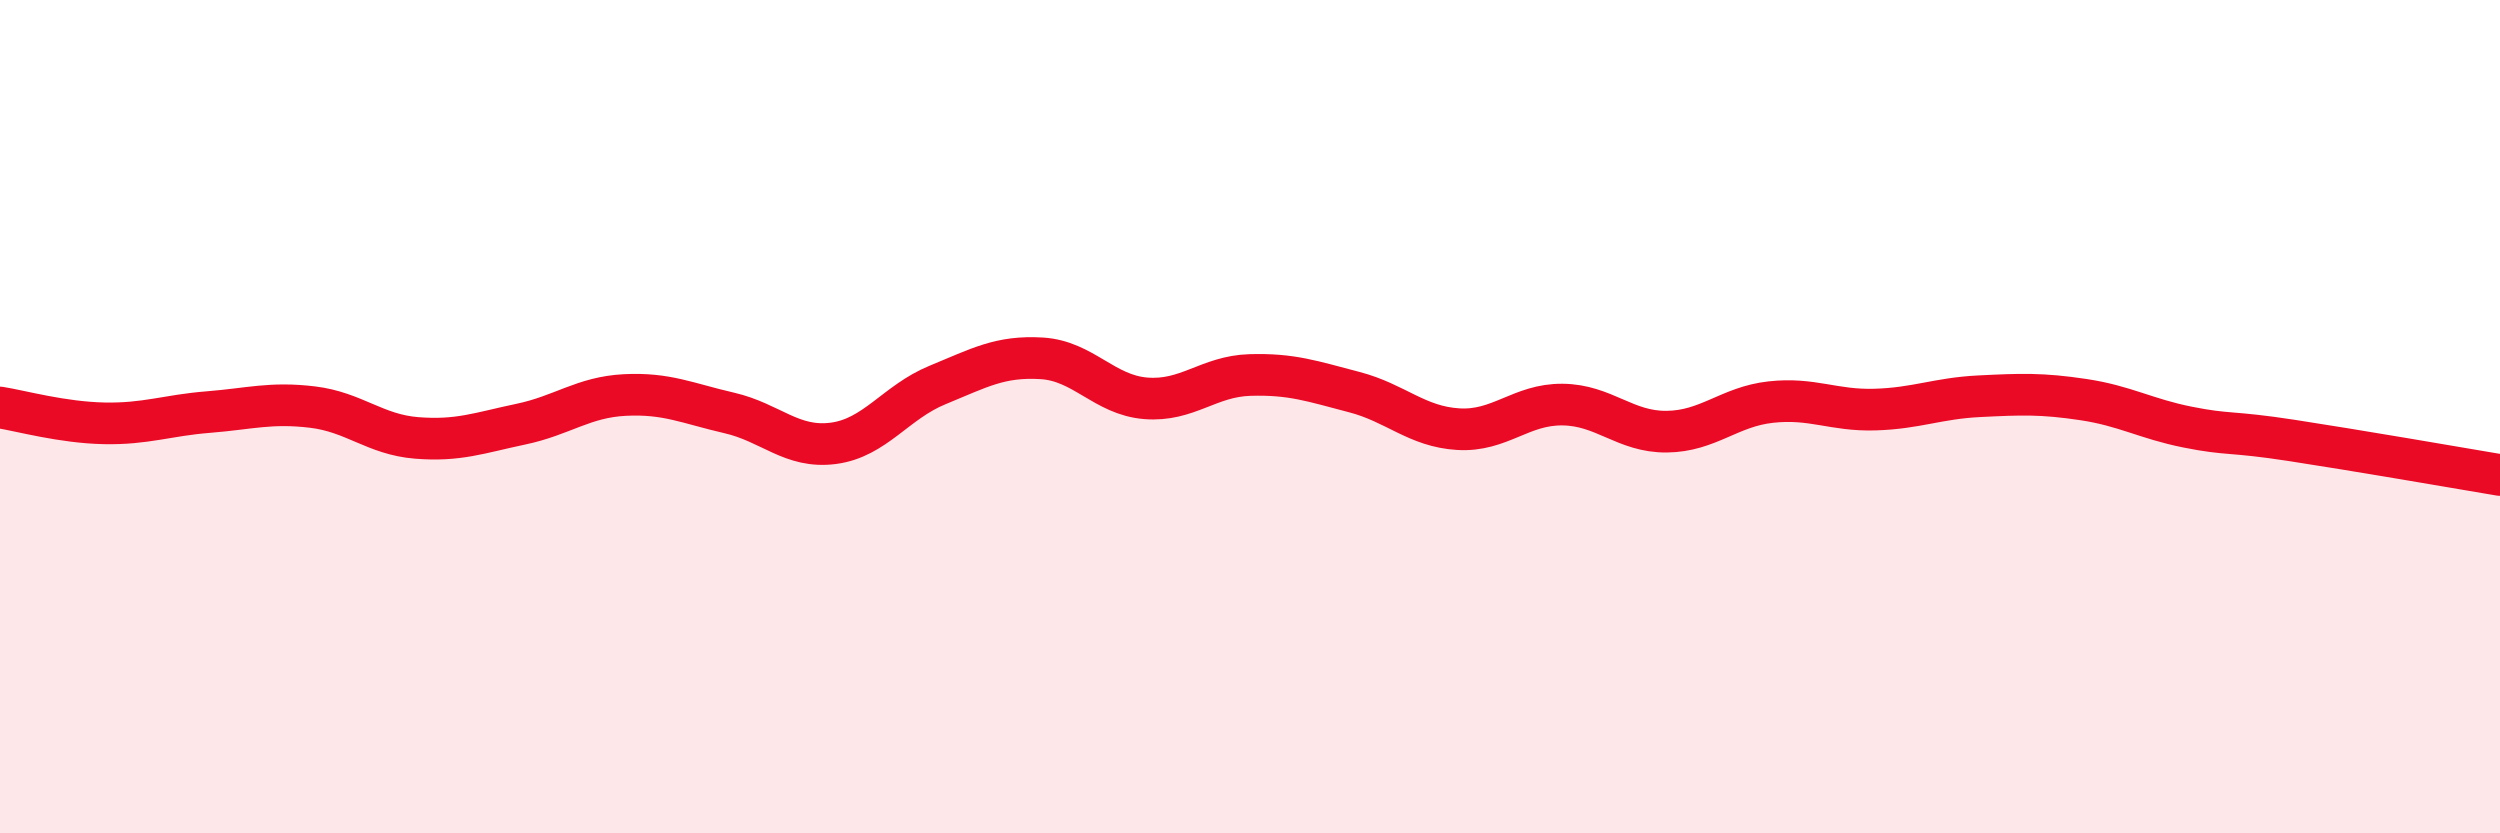
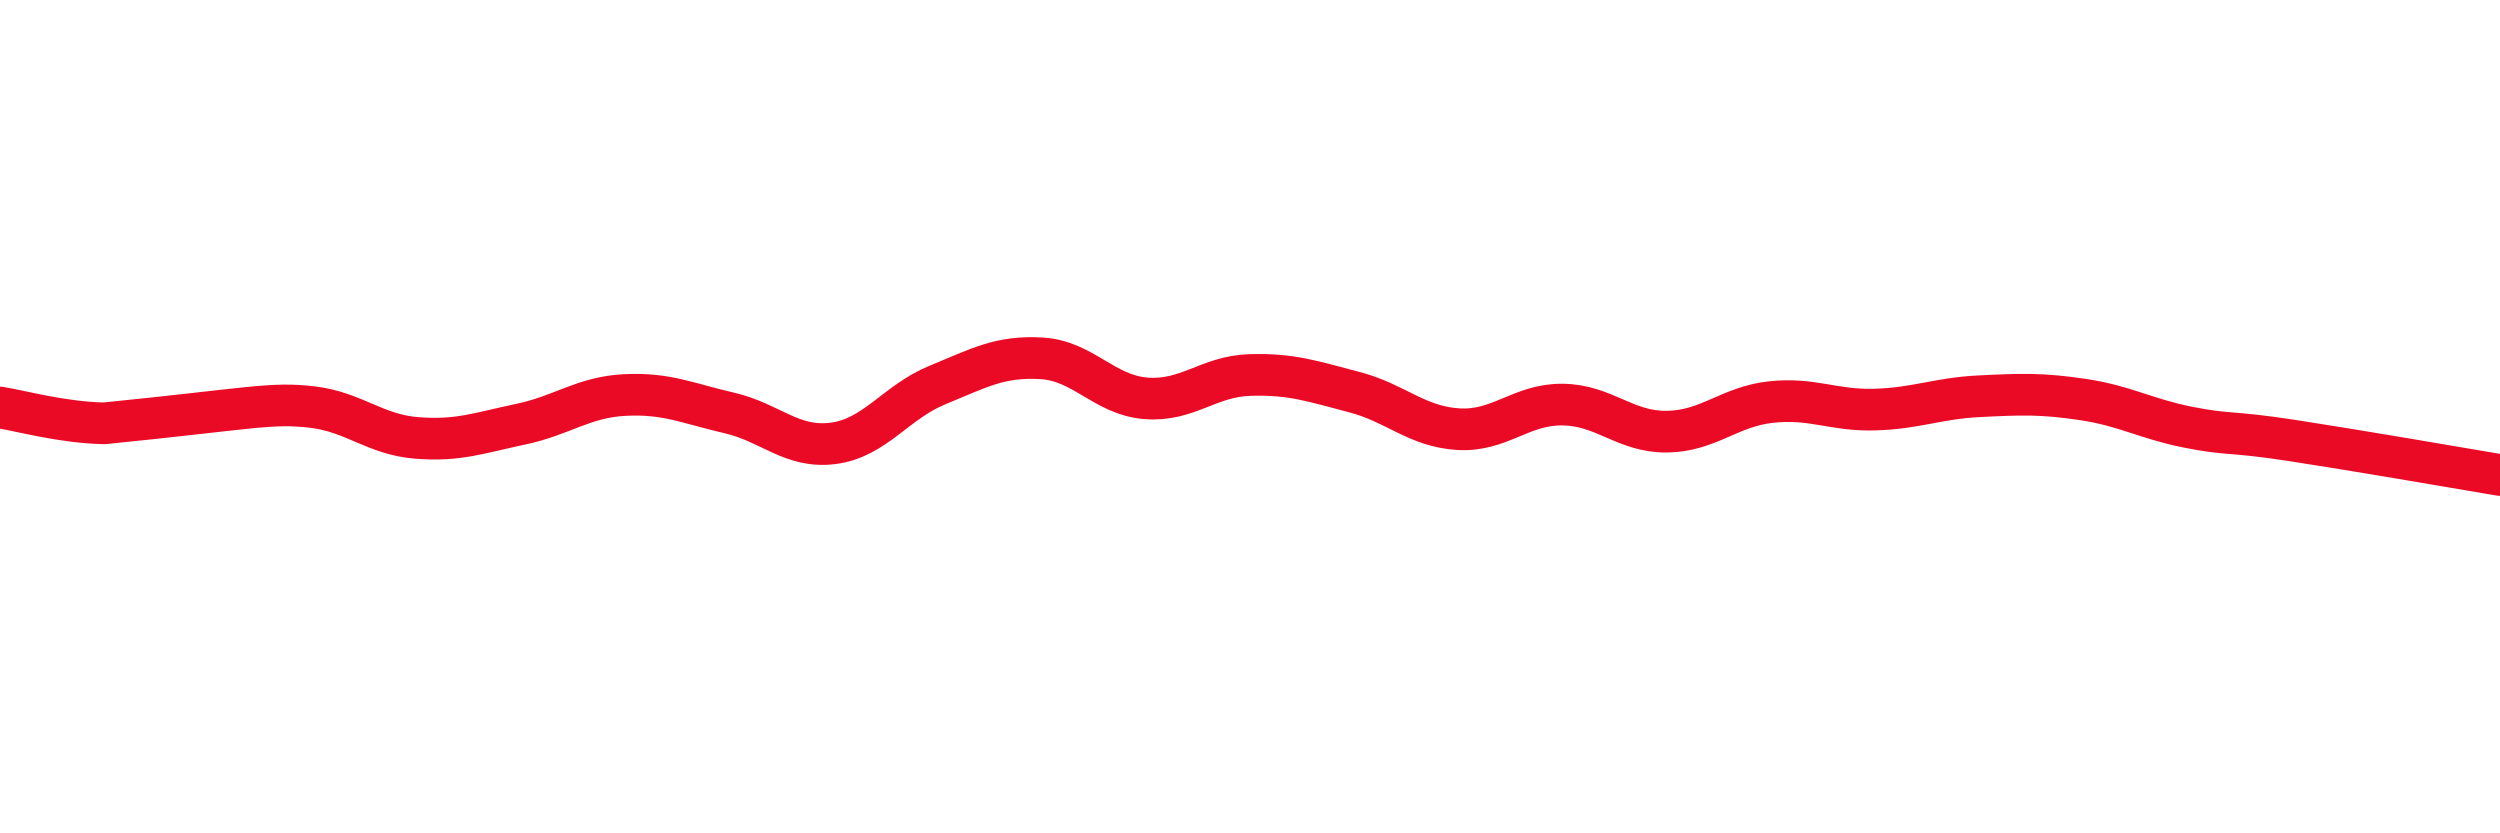
<svg xmlns="http://www.w3.org/2000/svg" width="60" height="20" viewBox="0 0 60 20">
-   <path d="M 0,9.78 C 0.5,9.86 1.5,10.14 2.5,10.16 C 3.5,10.18 4,9.97 5,9.89 C 6,9.81 6.5,9.65 7.5,9.77 C 8.5,9.89 9,10.43 10,10.51 C 11,10.59 11.5,10.39 12.5,10.18 C 13.5,9.97 14,9.53 15,9.48 C 16,9.43 16.5,9.68 17.5,9.91 C 18.5,10.14 19,10.77 20,10.64 C 21,10.51 21.5,9.65 22.5,9.24 C 23.5,8.83 24,8.54 25,8.6 C 26,8.66 26.5,9.48 27.5,9.56 C 28.5,9.64 29,9.03 30,9 C 31,8.97 31.5,9.15 32.5,9.41 C 33.5,9.67 34,10.24 35,10.3 C 36,10.36 36.5,9.7 37.5,9.71 C 38.5,9.72 39,10.37 40,10.36 C 41,10.35 41.5,9.76 42.5,9.65 C 43.5,9.54 44,9.86 45,9.83 C 46,9.8 46.5,9.56 47.5,9.51 C 48.5,9.46 49,9.44 50,9.59 C 51,9.74 51.5,10.05 52.5,10.25 C 53.5,10.45 53.5,10.34 55,10.57 C 56.5,10.8 59,11.23 60,11.4L60 20L0 20Z" fill="#EB0A25" opacity="0.1" stroke-linecap="round" stroke-linejoin="round" />
-   <path d="M 0,9.78 C 0.5,9.86 1.5,10.14 2.5,10.16 C 3.5,10.18 4,9.97 5,9.89 C 6,9.81 6.5,9.65 7.5,9.77 C 8.5,9.89 9,10.43 10,10.51 C 11,10.59 11.5,10.39 12.5,10.18 C 13.5,9.97 14,9.53 15,9.48 C 16,9.43 16.5,9.68 17.5,9.91 C 18.5,10.14 19,10.77 20,10.64 C 21,10.51 21.5,9.65 22.5,9.24 C 23.5,8.83 24,8.54 25,8.6 C 26,8.66 26.5,9.48 27.5,9.56 C 28.5,9.64 29,9.03 30,9 C 31,8.97 31.5,9.15 32.5,9.41 C 33.5,9.67 34,10.24 35,10.3 C 36,10.36 36.5,9.7 37.5,9.71 C 38.5,9.72 39,10.37 40,10.36 C 41,10.35 41.5,9.76 42.5,9.65 C 43.5,9.54 44,9.86 45,9.83 C 46,9.8 46.5,9.56 47.5,9.51 C 48.5,9.46 49,9.44 50,9.59 C 51,9.74 51.5,10.05 52.5,10.25 C 53.5,10.45 53.5,10.34 55,10.57 C 56.5,10.8 59,11.23 60,11.4" stroke="#EB0A25" stroke-width="1" fill="none" stroke-linecap="round" stroke-linejoin="round" />
+   <path d="M 0,9.78 C 0.5,9.86 1.5,10.14 2.5,10.16 C 6,9.81 6.5,9.65 7.5,9.77 C 8.5,9.89 9,10.43 10,10.51 C 11,10.59 11.5,10.39 12.5,10.18 C 13.5,9.97 14,9.53 15,9.48 C 16,9.43 16.5,9.68 17.5,9.91 C 18.5,10.14 19,10.77 20,10.64 C 21,10.51 21.5,9.65 22.5,9.24 C 23.5,8.83 24,8.54 25,8.6 C 26,8.66 26.5,9.48 27.5,9.56 C 28.5,9.64 29,9.03 30,9 C 31,8.97 31.5,9.15 32.5,9.41 C 33.5,9.67 34,10.24 35,10.3 C 36,10.36 36.5,9.7 37.5,9.71 C 38.5,9.72 39,10.37 40,10.36 C 41,10.35 41.5,9.76 42.5,9.65 C 43.5,9.54 44,9.86 45,9.83 C 46,9.8 46.5,9.56 47.5,9.51 C 48.5,9.46 49,9.44 50,9.59 C 51,9.74 51.5,10.05 52.5,10.25 C 53.5,10.45 53.5,10.34 55,10.57 C 56.5,10.8 59,11.23 60,11.4" stroke="#EB0A25" stroke-width="1" fill="none" stroke-linecap="round" stroke-linejoin="round" />
</svg>